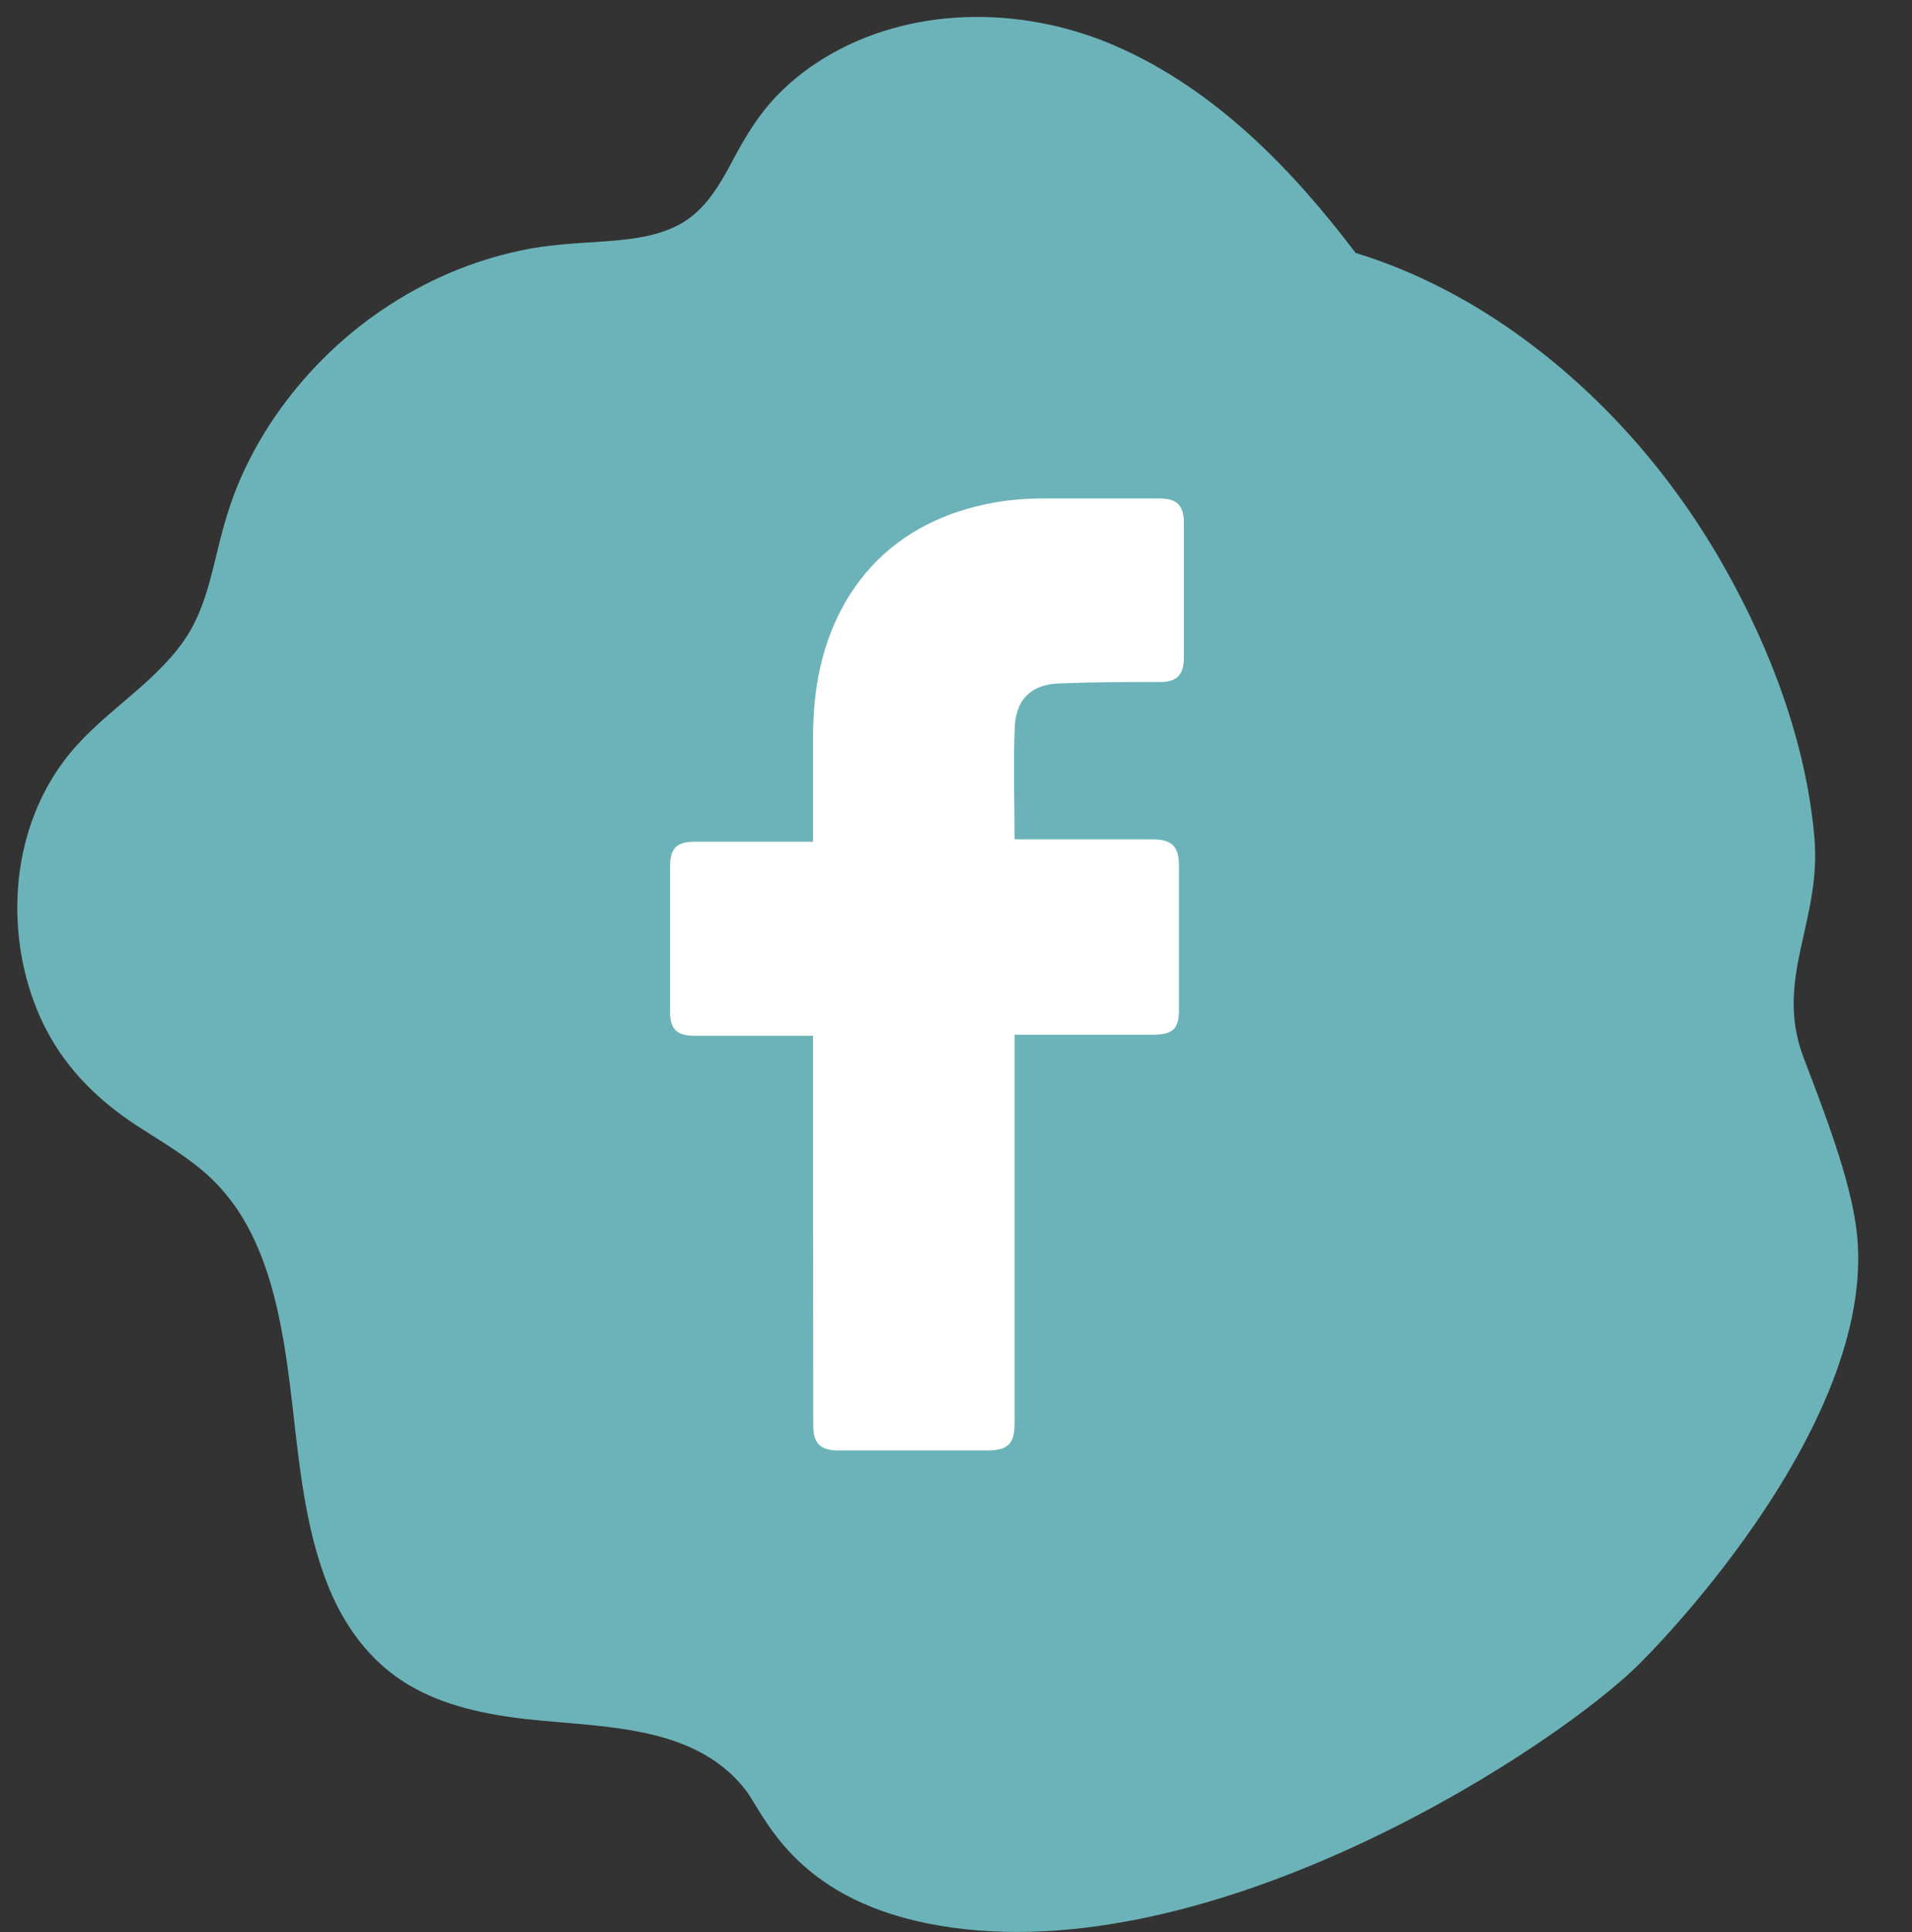
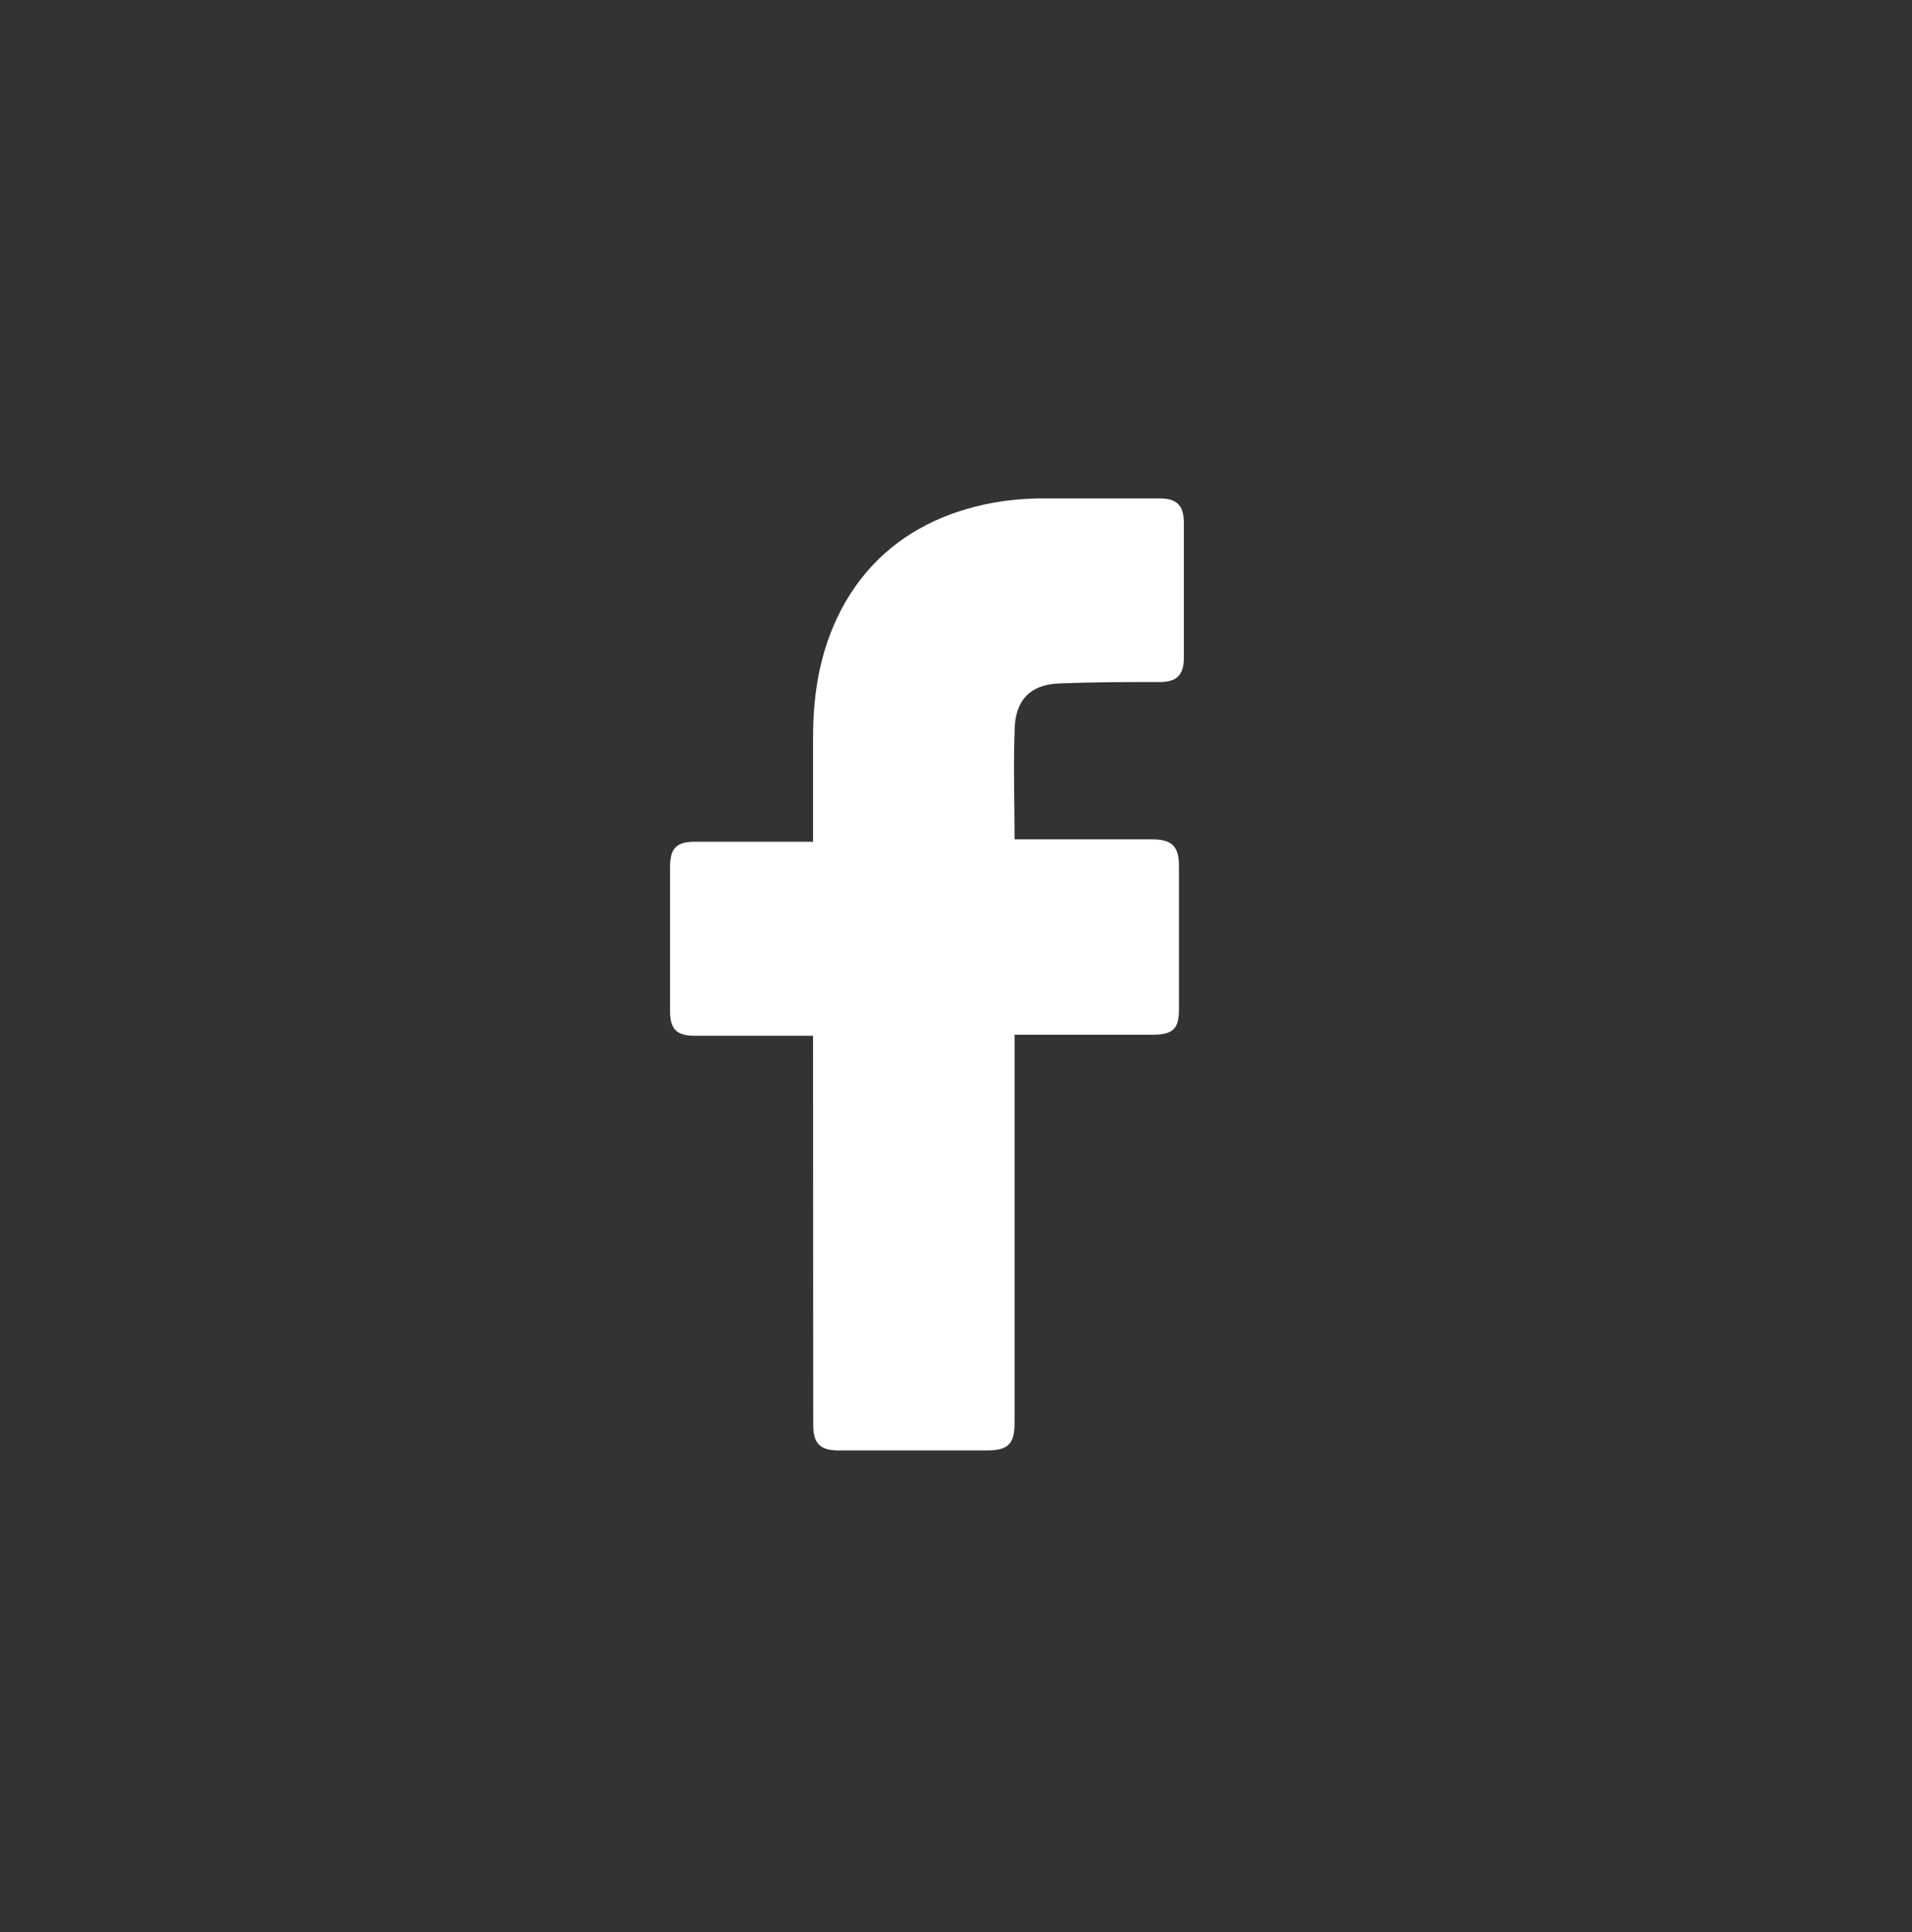
<svg xmlns="http://www.w3.org/2000/svg" version="1.1" id="Mode_Isolation" x="0px" y="0px" viewBox="0 0 105.61 106.71" style="enable-background:new 0 0 105.61 106.71;" xml:space="preserve">
  <rect x="0" y="0" width="105.61" height="106.71" fill="#333333" stroke="none" />
  <style type="text/css">
	.st0{fill:#6CB3B9;}
	.st1{fill:#FFFFFF;}
</style>
-   <path class="st0" d="M90.18,92.26c1.68-1.57,13.73-14.08,12.35-24.44c-0.37-2.77-1.69-6.21-2.91-9.41c-1.65-4.36,1-7.5,0.6-12.14  c-0.45-5.2-2.4-10.38-4.95-14.9c-2.76-4.9-6.5-9.26-11.03-12.6c-2.8-2.07-5.99-3.77-9.36-4.8C71.36,9.33,67.15,4.99,61.76,2.6  c-4.94-2.2-10.98-2.35-15.78,0.34c-1.14,0.64-2.18,1.42-3.08,2.36c-1,1.04-1.72,2.23-2.39,3.49c-0.75,1.41-1.56,2.86-3.02,3.63  c-1.34,0.7-2.88,0.83-4.36,0.93c-1.46,0.1-2.91,0.17-4.34,0.48c-1.37,0.29-2.71,0.71-3.99,1.26c-2.58,1.11-4.95,2.72-6.94,4.71  c-1.98,1.98-3.6,4.31-4.69,6.9c-0.57,1.36-0.94,2.77-1.28,4.21c-0.38,1.57-0.8,3.15-1.74,4.49c-1.82,2.59-4.77,4.11-6.64,6.66  C2.02,44.05,1.19,46.5,1,48.97c-0.19,2.49,0.23,5.03,1.26,7.3c1.16,2.54,3.02,4.42,5.34,5.93c1.4,0.91,2.87,1.74,4.08,2.9  c0.79,0.76,1.46,1.65,1.98,2.61c1.08,1.98,1.63,4.19,2.01,6.4c0.77,4.49,0.75,9.24,2.47,13.52c0.79,1.96,2.01,3.73,3.73,4.97  c1.87,1.35,4.14,1.93,6.4,2.25c4.34,0.61,9.9,0.15,12.9,4c1.04,1.33,2.6,5.87,10.04,7.38C66.02,109.23,84.83,97.26,90.18,92.26z" />
  <g id="_x30_1._Facebook">
    <path id="Icon_11_" class="st1" d="M44.91,57.21c-0.2,0-4.54,0-6.52,0c-1.05,0-1.38-0.39-1.38-1.38c0-2.63,0-5.33,0-7.96   c0-1.05,0.39-1.38,1.38-1.38h6.52c0-0.2,0-4.01,0-5.79c0-2.63,0.46-5.13,1.78-7.44c1.38-2.37,3.36-3.95,5.86-4.87   c1.65-0.59,3.29-0.86,5.07-0.86h6.45c0.92,0,1.32,0.39,1.32,1.32v7.5c0,0.92-0.39,1.32-1.32,1.32c-1.78,0-3.55,0-5.33,0.07   c-1.78,0-2.7,0.86-2.7,2.7c-0.07,1.97,0,3.88,0,5.92h7.63c1.05,0,1.45,0.39,1.45,1.45v7.96c0,1.05-0.33,1.38-1.45,1.38   c-2.37,0-7.44,0-7.63,0V78.6c0,1.12-0.33,1.51-1.51,1.51c-2.76,0-5.46,0-8.23,0c-0.99,0-1.38-0.39-1.38-1.38   C44.91,71.82,44.91,57.41,44.91,57.21L44.91,57.21z" />
  </g>
</svg>